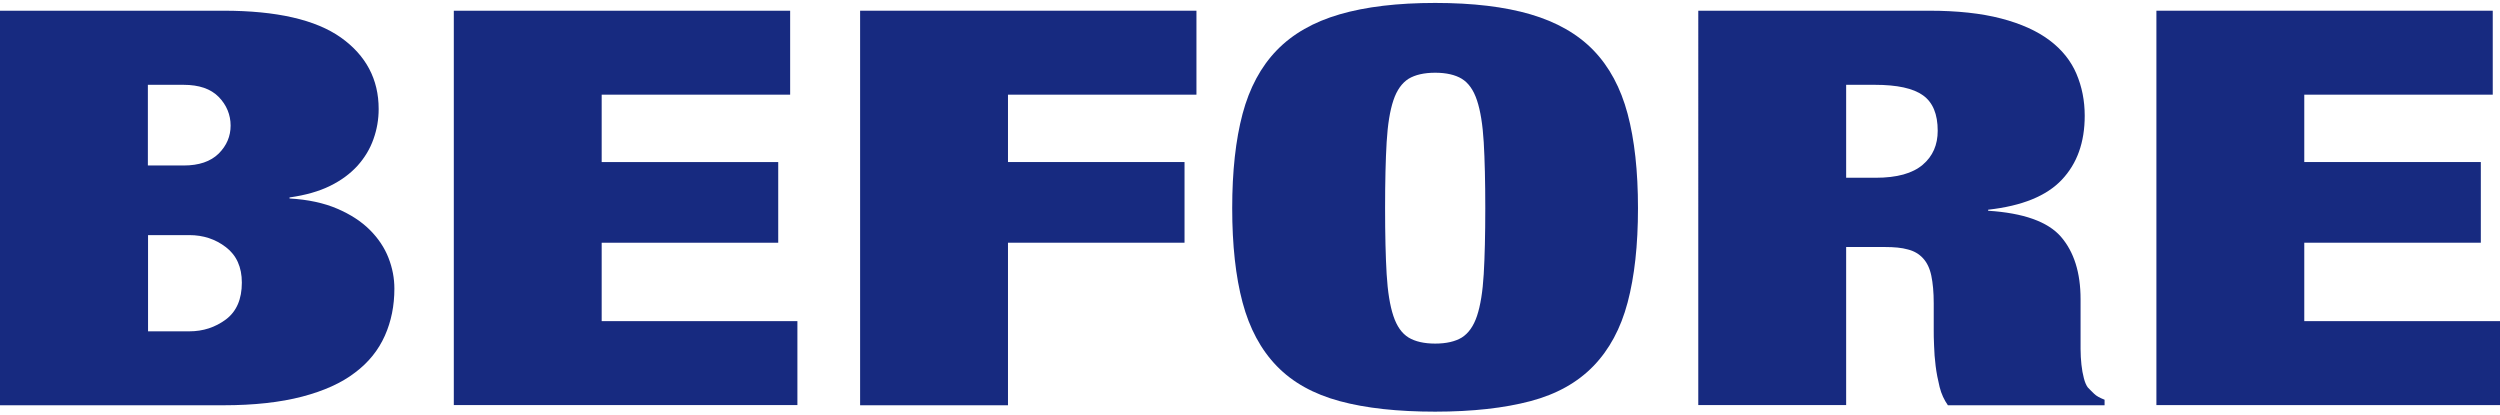
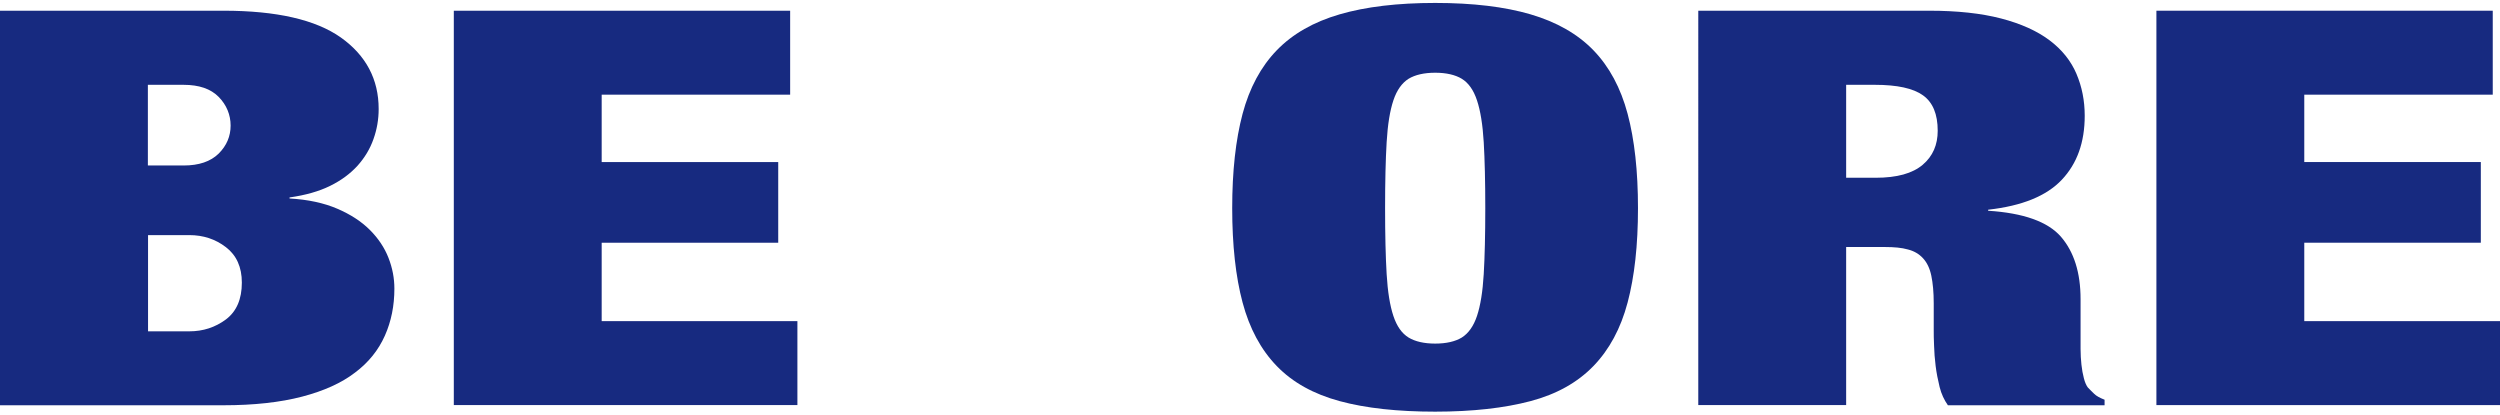
<svg xmlns="http://www.w3.org/2000/svg" viewBox="0 0 144.72 24">
  <path d="M12.94.62c3.07,0,5.33.52,6.79,1.55,1.46,1.04,2.19,2.42,2.19,4.14,0,.6-.1,1.18-.3,1.74-.2.57-.51,1.08-.92,1.54-.42.46-.94.85-1.59,1.17s-1.43.54-2.35.67v.06c1.07.06,1.99.26,2.76.59s1.4.74,1.89,1.23c.49.49.85,1.03,1.08,1.62s.34,1.18.34,1.78c0,.98-.18,1.89-.55,2.72s-.94,1.55-1.73,2.14c-.78.6-1.8,1.06-3.06,1.39s-2.78.5-4.56.5H0V.62h12.94ZM10.63,9.58c.89,0,1.56-.23,2.03-.69.46-.46.69-1,.69-1.62s-.23-1.19-.69-1.66-1.14-.7-2.03-.7h-2.07v4.67s2.07,0,2.07,0ZM10.96,19.18c.8,0,1.5-.23,2.12-.69.61-.46.92-1.17.92-2.13,0-.9-.31-1.58-.92-2.05s-1.32-.7-2.12-.7h-2.39v5.57h2.39Z" style="fill:#172a80" />
  <path d="M45.74.62v4.86h-10.91v3.9h10.22v4.67h-10.22v4.54h11.33v4.86h-19.89V.62s19.47,0,19.47,0Z" style="fill:#172a80" />
-   <path d="M69.26.62v4.86h-10.91v3.9h10.22v4.67h-10.22v9.41h-8.56V.62h19.47Z" style="fill:#172a80" />
  <path d="M71.93,6.59c.4-1.5,1.06-2.73,1.98-3.68.92-.95,2.13-1.64,3.64-2.08s3.35-.66,5.53-.66,4.02.22,5.52.66c1.5.44,2.72,1.13,3.64,2.08.92.95,1.58,2.18,1.98,3.68s.6,3.32.6,5.46-.2,3.95-.6,5.46-1.06,2.73-1.98,3.68-2.13,1.63-3.64,2.03-3.35.61-5.52.61-4.02-.2-5.53-.61-2.72-1.08-3.64-2.03-1.58-2.18-1.98-3.68-.6-3.32-.6-5.46.2-3.95.6-5.46ZM80.27,15.87c.06,1.01.19,1.82.39,2.42s.49,1.01.88,1.25c.38.23.9.35,1.54.35s1.16-.12,1.54-.35c.38-.24.68-.65.88-1.25s.33-1.4.39-2.42c.06-1.01.09-2.29.09-3.82s-.03-2.81-.09-3.82-.19-1.82-.39-2.42-.49-1.01-.88-1.25c-.38-.23-.9-.35-1.54-.35s-1.16.12-1.54.35c-.38.24-.68.65-.88,1.25s-.33,1.4-.39,2.42c-.06,1.01-.09,2.29-.09,3.82s.03,2.81.09,3.82Z" style="fill:#172a80" />
  <path d="M111.68.62c1.62,0,3.01.15,4.16.45,1.15.3,2.08.72,2.8,1.26s1.24,1.19,1.56,1.94.48,1.56.48,2.43c0,1.54-.44,2.77-1.33,3.71-.89.94-2.3,1.51-4.26,1.73v.06c2.04.13,3.45.63,4.21,1.5.76.88,1.14,2.08,1.14,3.62v2.88c0,.32.02.62.05.91.03.29.08.55.14.78.06.24.14.42.23.54.12.13.25.25.37.37s.32.23.6.34v.32h-9.07c-.21-.3-.38-.65-.48-1.06s-.18-.81-.23-1.22c-.05-.4-.08-.79-.09-1.17-.02-.37-.02-.68-.02-.91v-1.54c0-.64-.05-1.17-.14-1.6s-.25-.76-.48-1.01-.52-.42-.88-.51c-.35-.1-.79-.14-1.31-.14h-2.26v9.15h-8.56V.62s13.37,0,13.37,0ZM108.58,10.29c1.23,0,2.13-.25,2.72-.75s.87-1.16.87-1.97c0-.96-.28-1.64-.85-2.05s-1.5-.61-2.79-.61h-1.66v5.38h1.71Z" style="fill:#172a80" />
  <path d="M144.3.62v4.86h-10.91v3.9h10.22v4.67h-10.22v4.54h11.33v4.86h-19.89V.62h19.47Z" style="fill:#172a80" />
-   <rect x="8.36" width="128" height="24" style="fill:none" />
</svg>